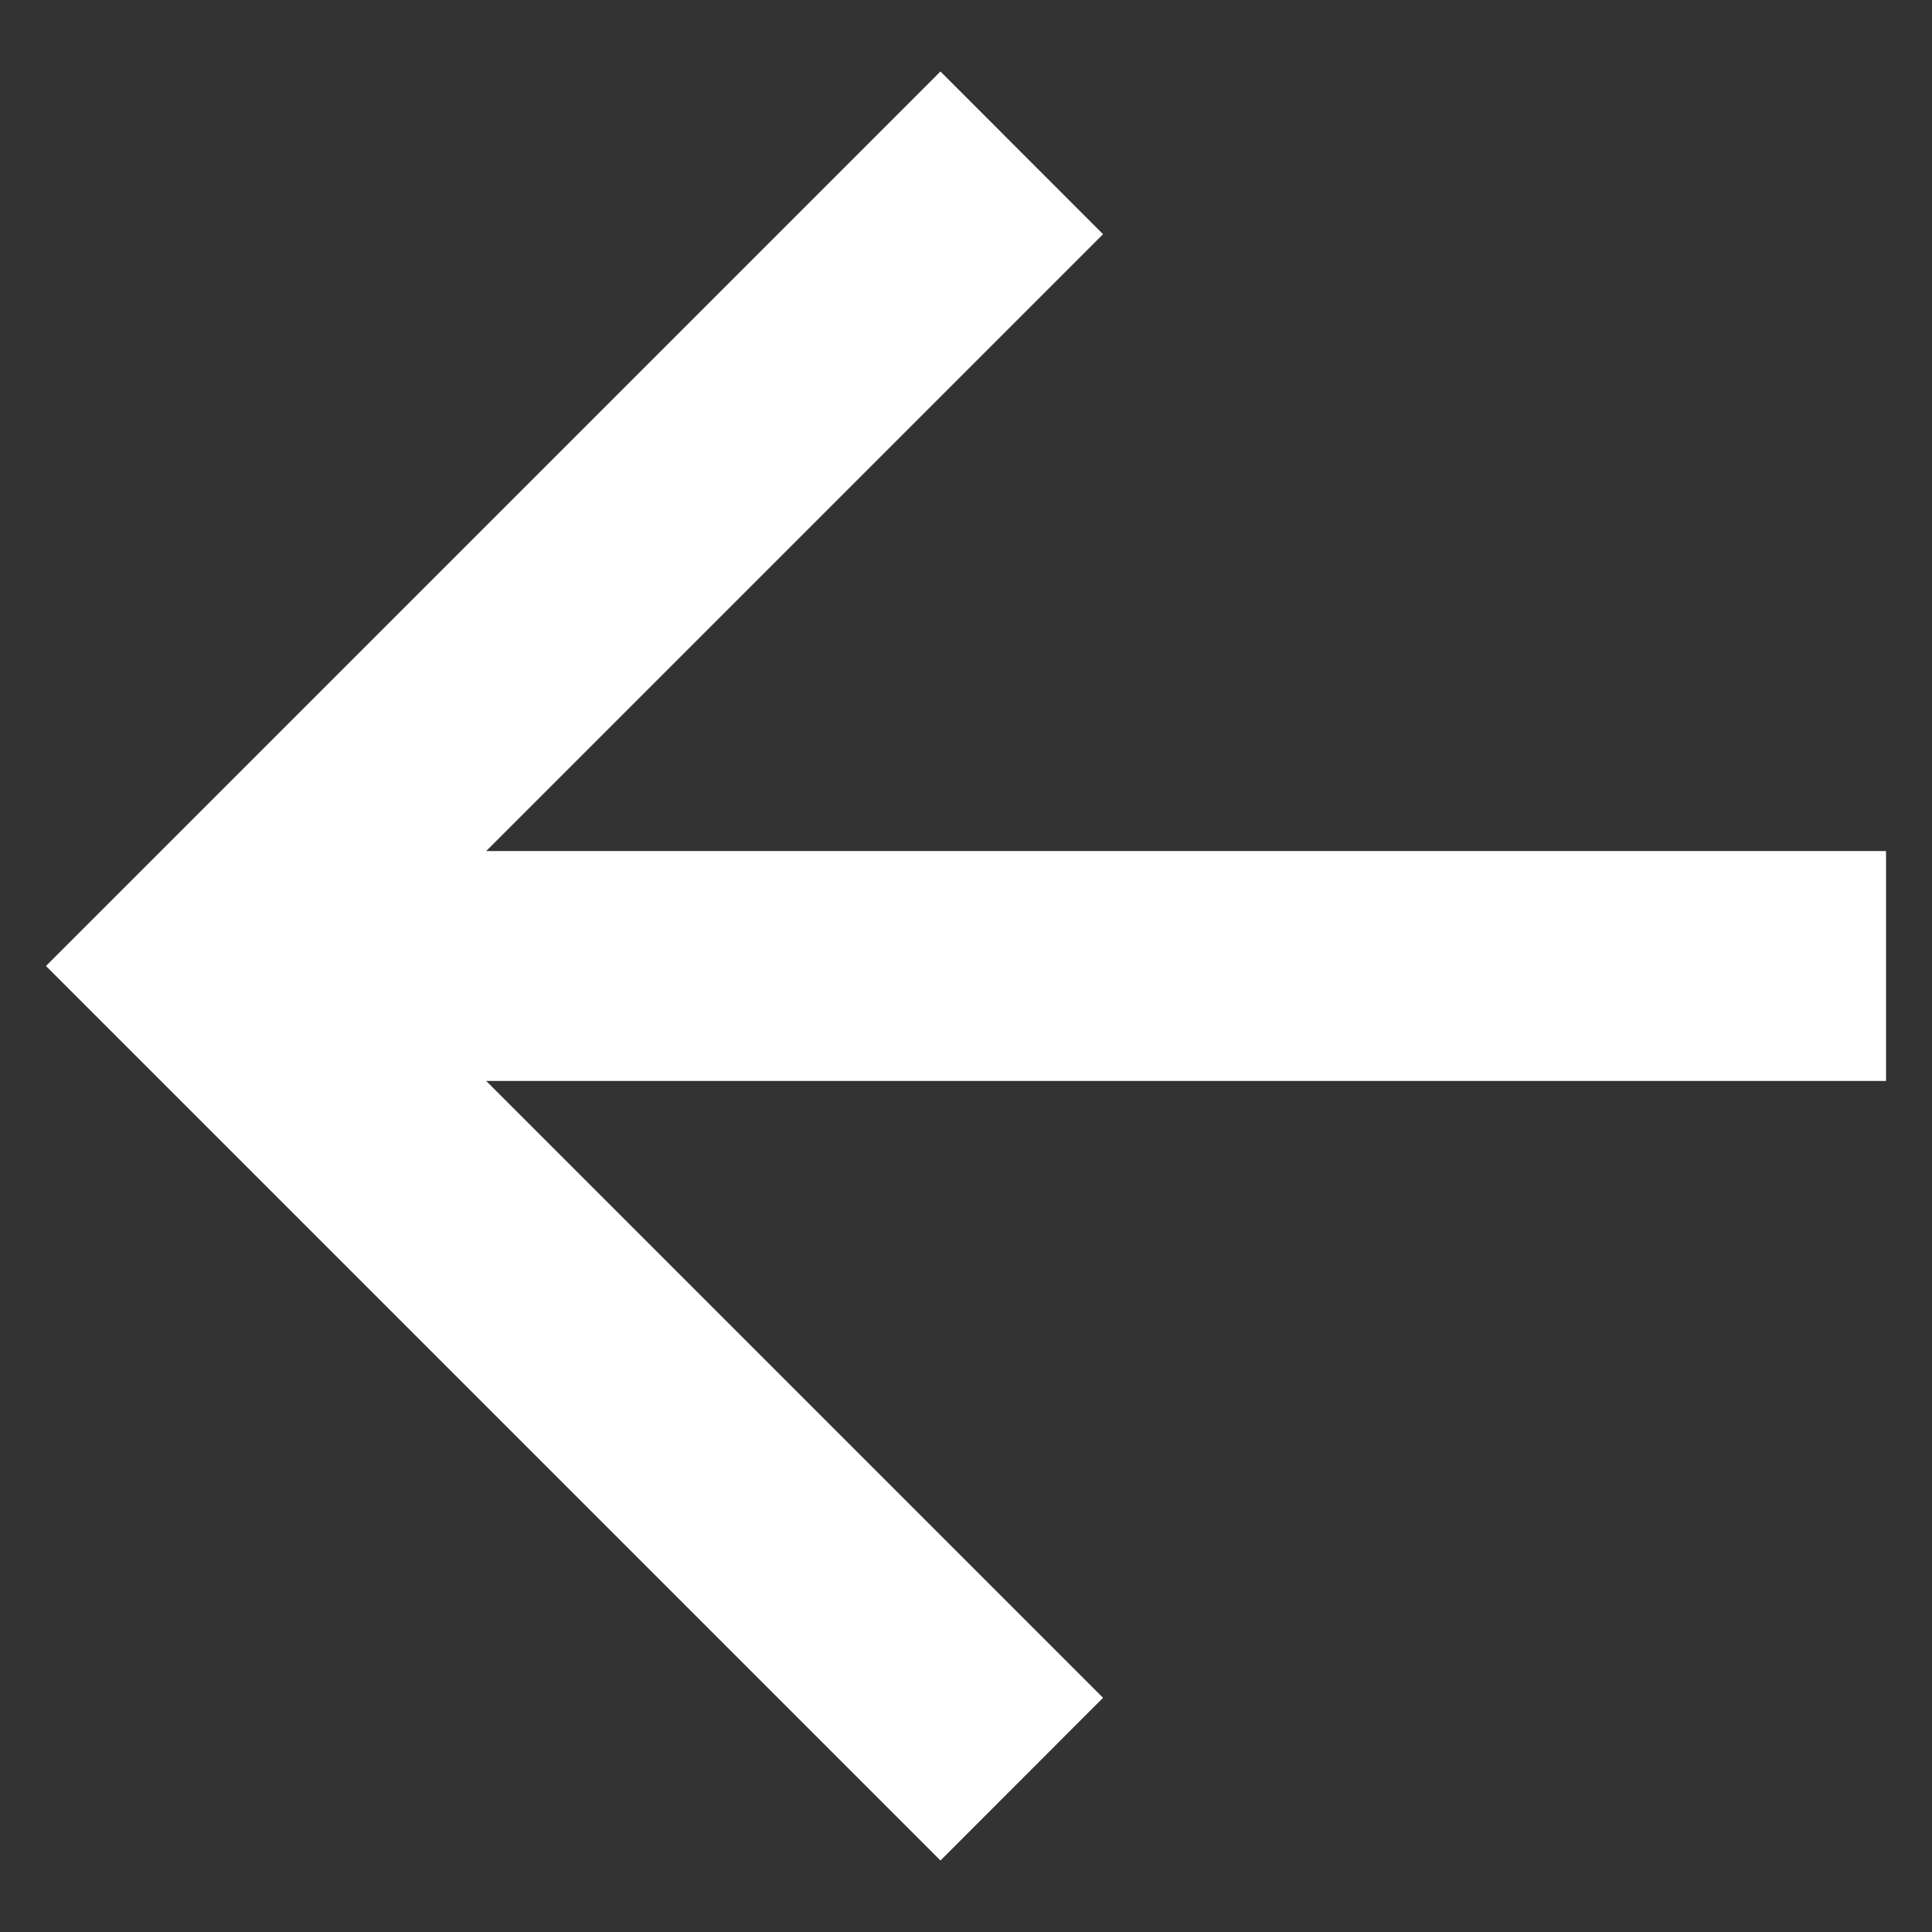
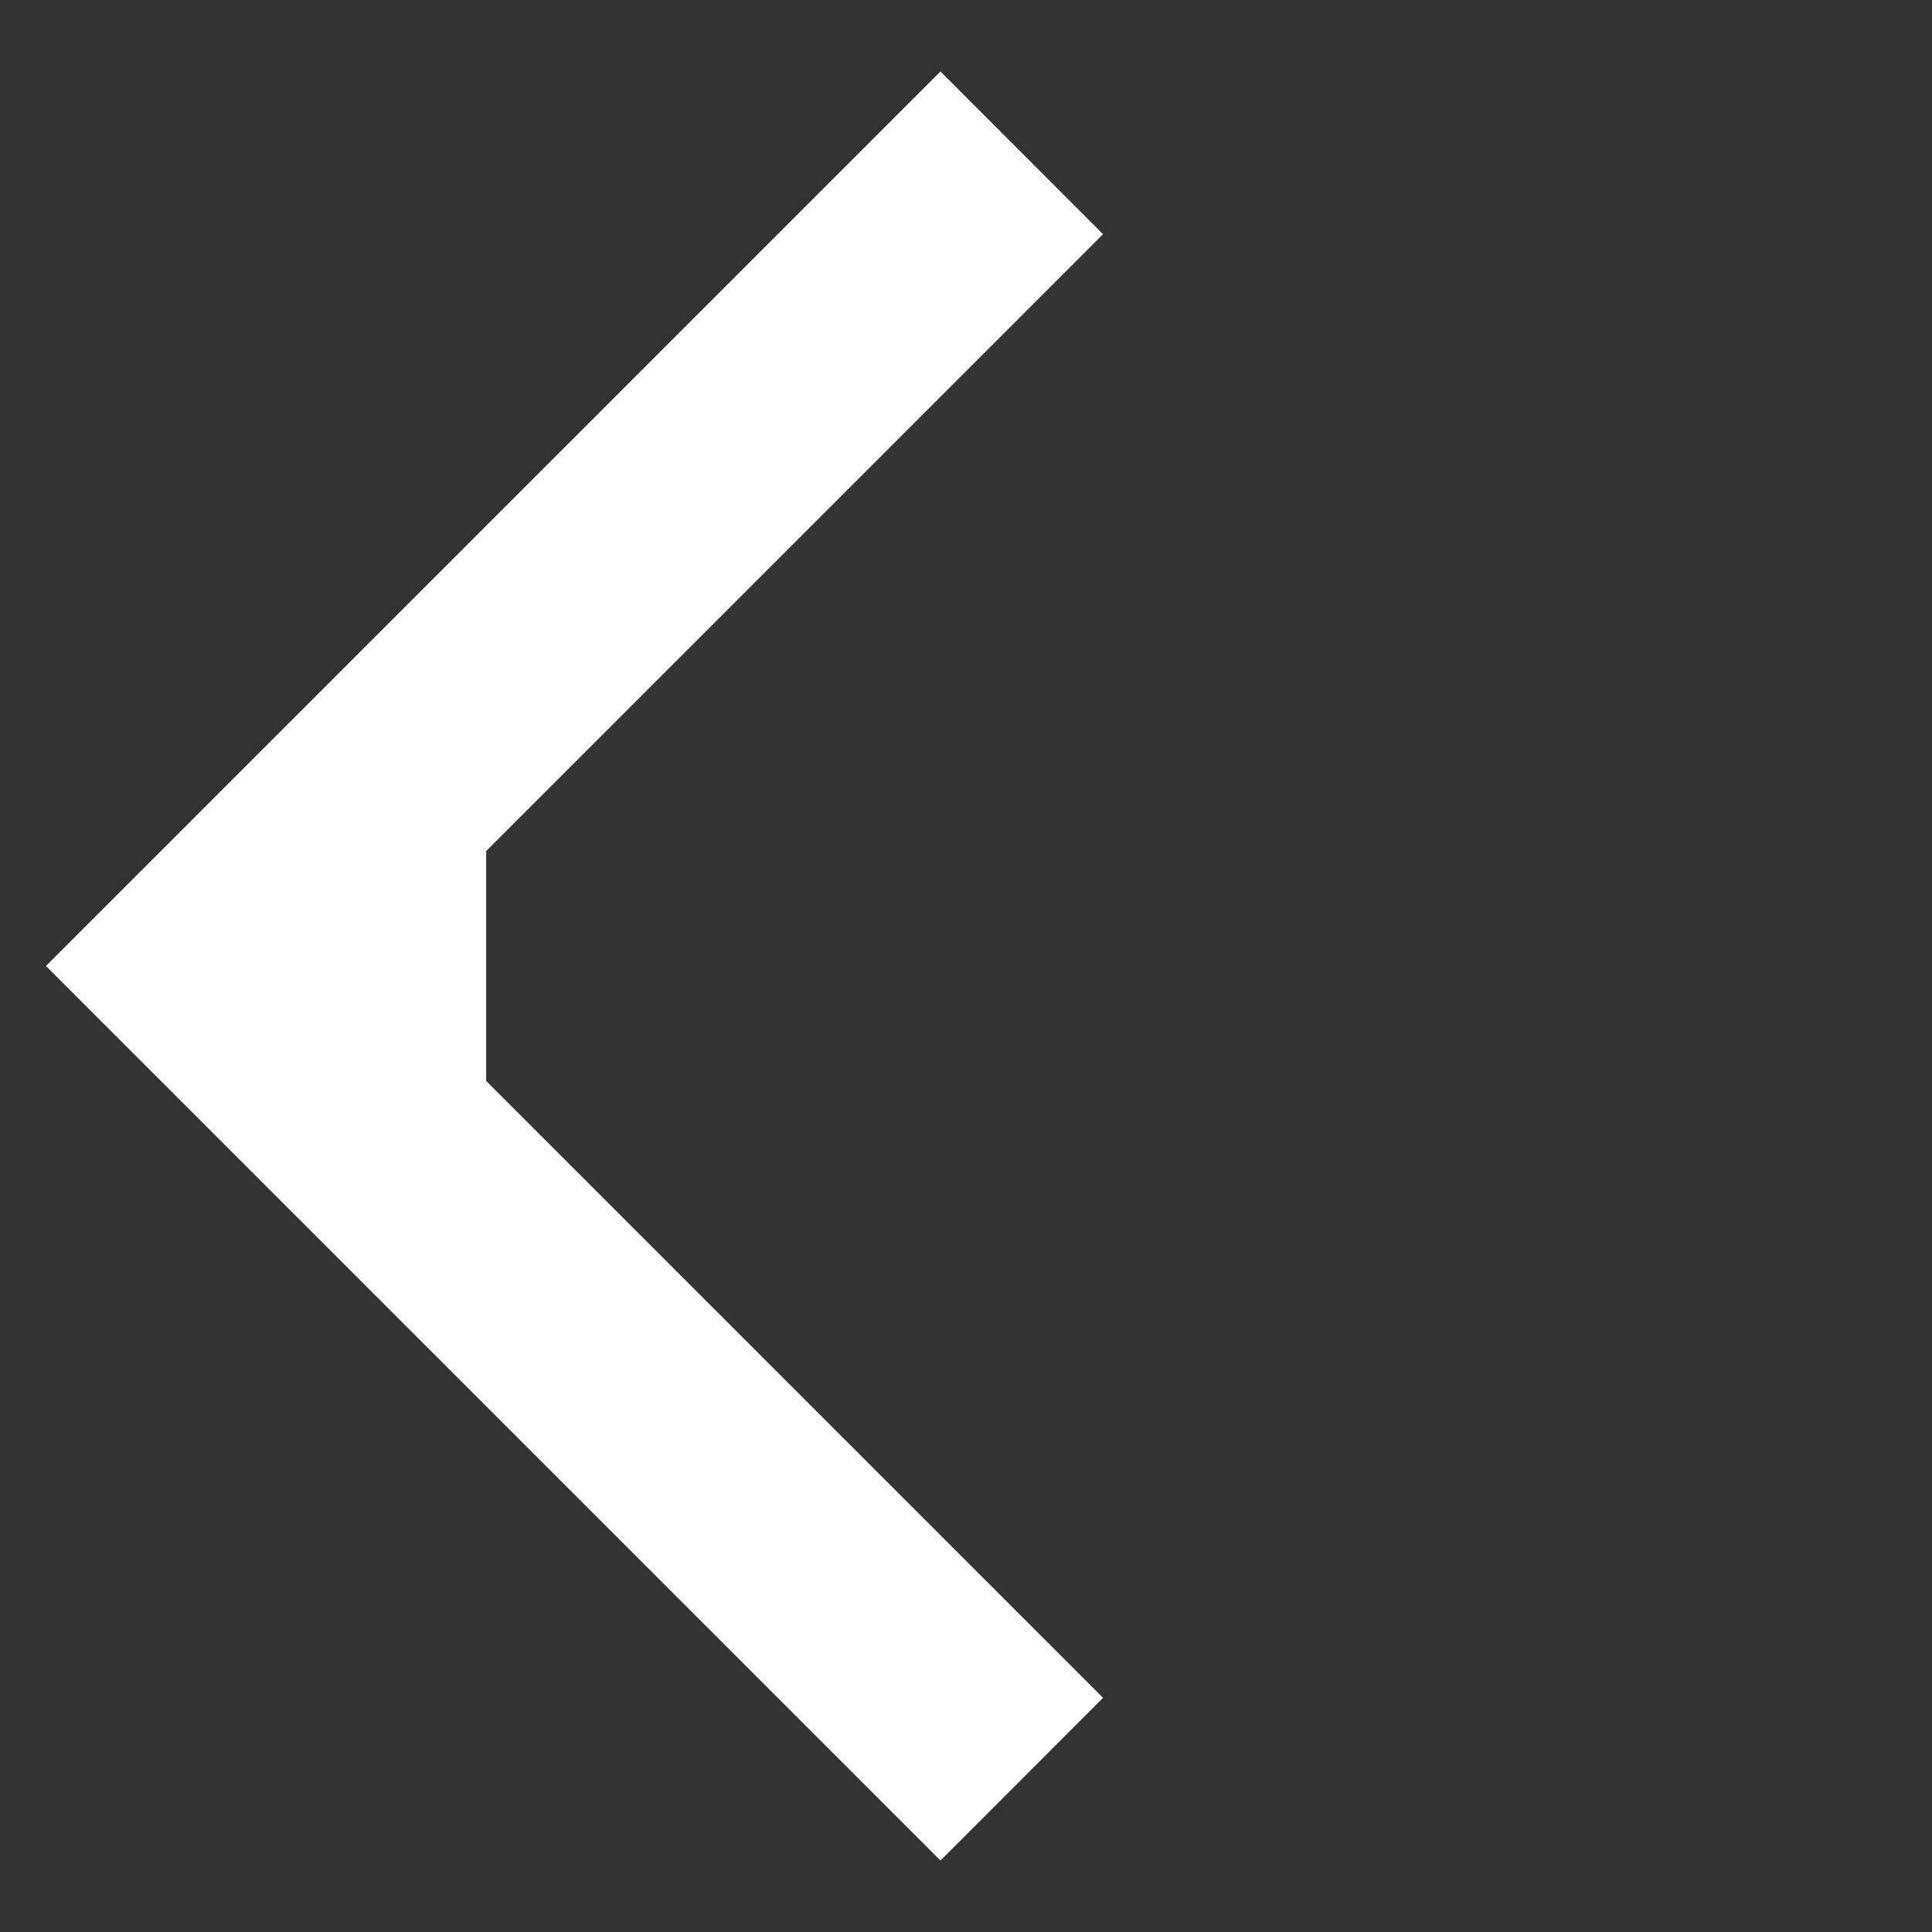
<svg xmlns="http://www.w3.org/2000/svg" width="14" height="14" viewBox="0 0 14 14" fill="none">
  <rect x="0" y="0" width="14" height="14" fill="#333333" stroke="none" />
-   <path d="M3.523 6.167H13.667V7.833H3.523L7.993 12.303L6.815 13.482L0.333 7L6.815 0.518L7.993 1.697L3.523 6.167Z" fill="white" />
+   <path d="M3.523 6.167V7.833H3.523L7.993 12.303L6.815 13.482L0.333 7L6.815 0.518L7.993 1.697L3.523 6.167Z" fill="white" />
</svg>